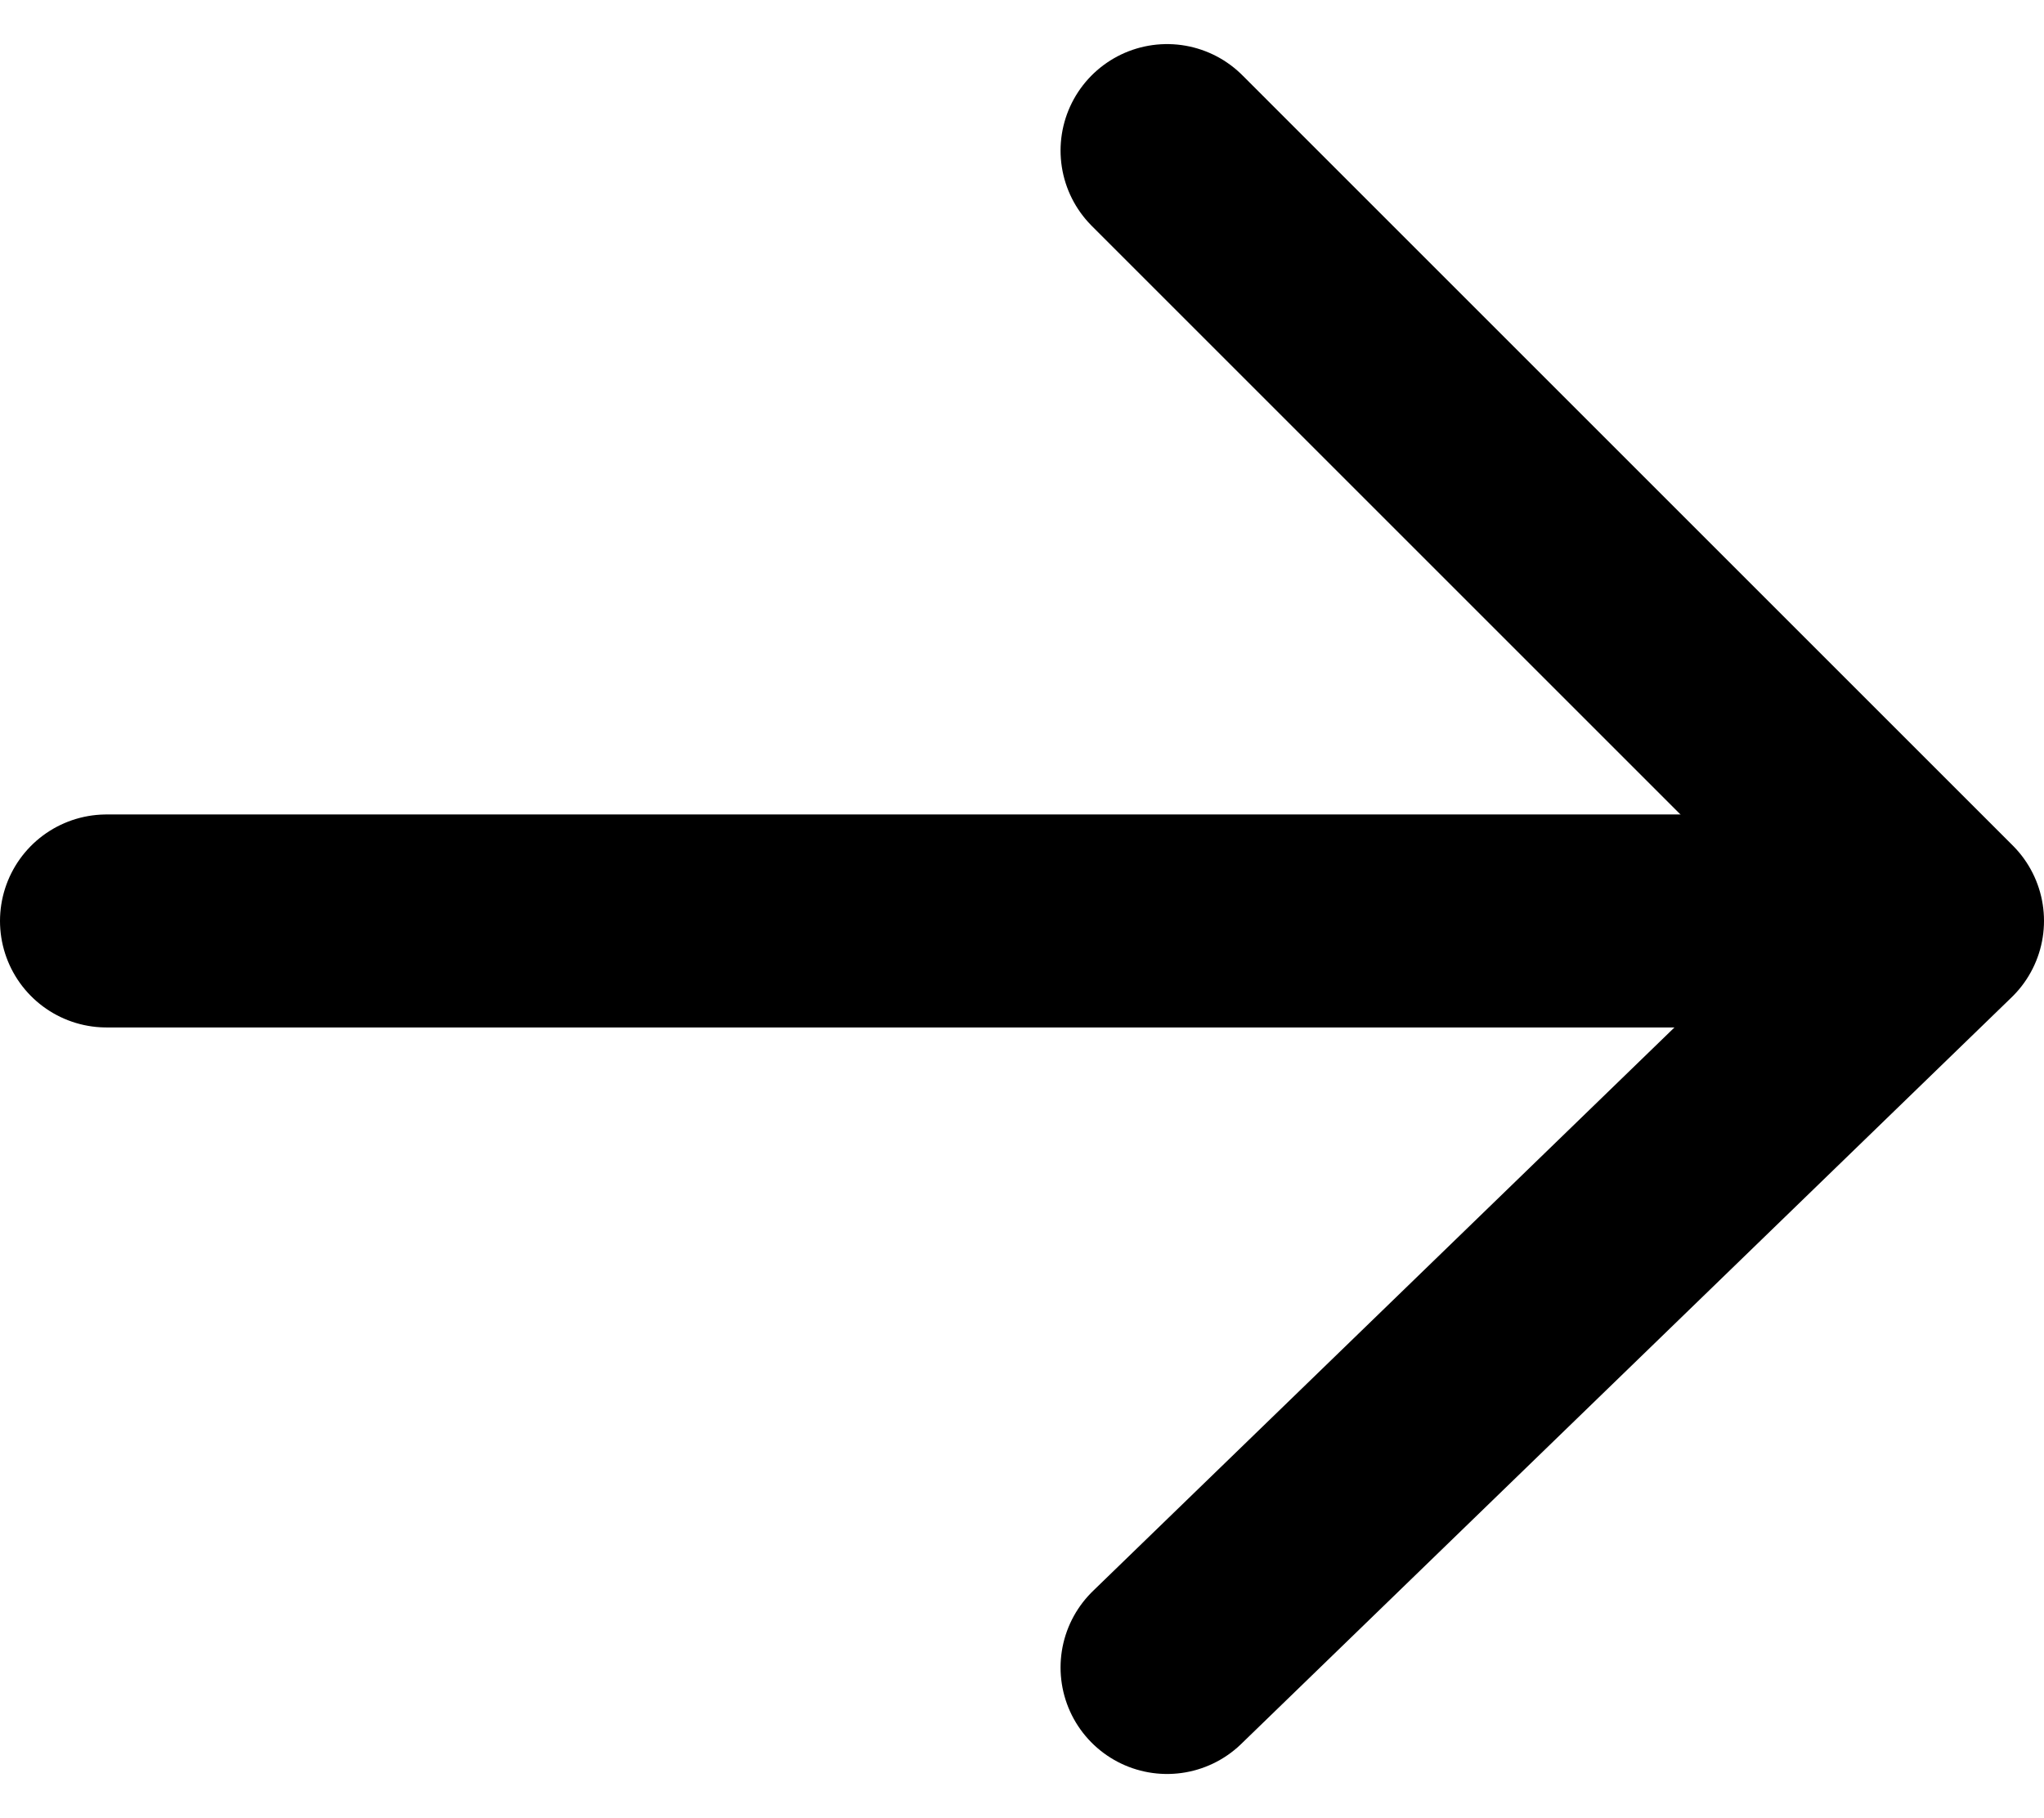
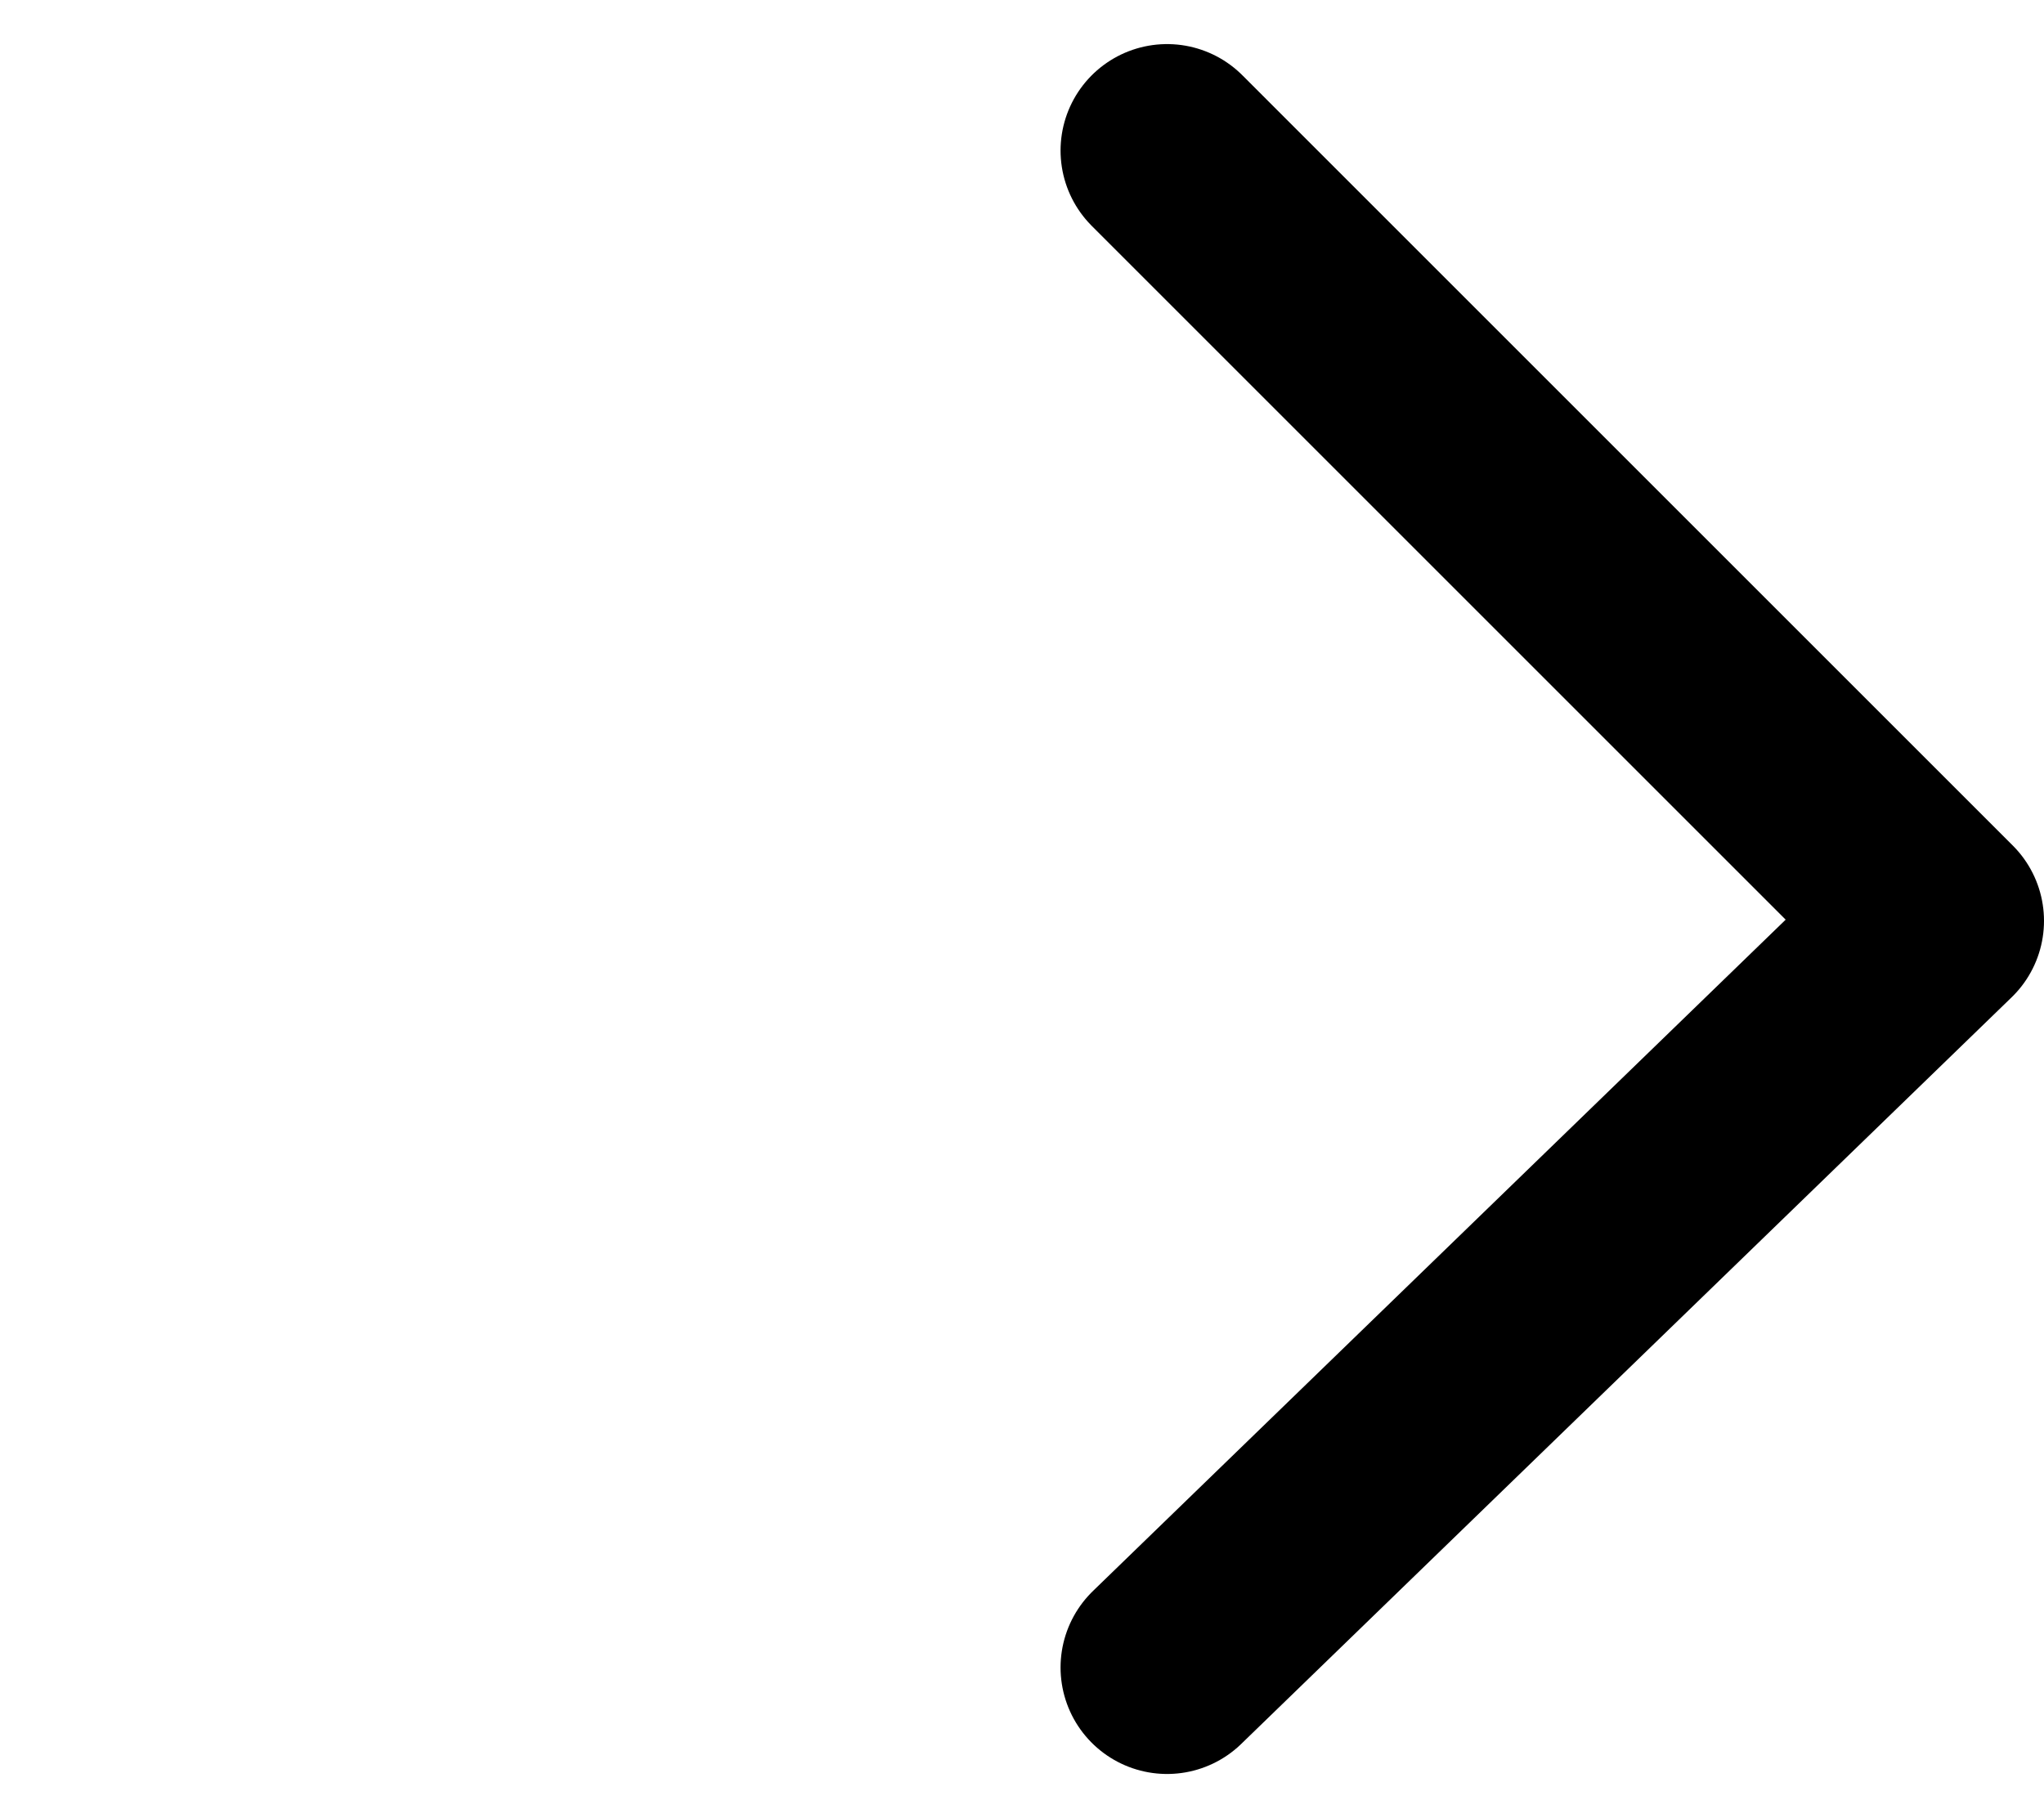
<svg xmlns="http://www.w3.org/2000/svg" width="19.19" height="17.072" viewBox="0 0 19.19 17.072">
  <g transform="translate(0.5 0.914)">
-     <line x2="16.71" transform="translate(0.5 7.734)" fill="none" stroke="#000" stroke-linecap="round" stroke-miterlimit="10" stroke-width="2" />
    <path d="M10.457.5,17.69,7.733l-7.233,7.011" fill="none" stroke="#000" stroke-linecap="round" stroke-linejoin="round" stroke-width="2" />
  </g>
</svg>